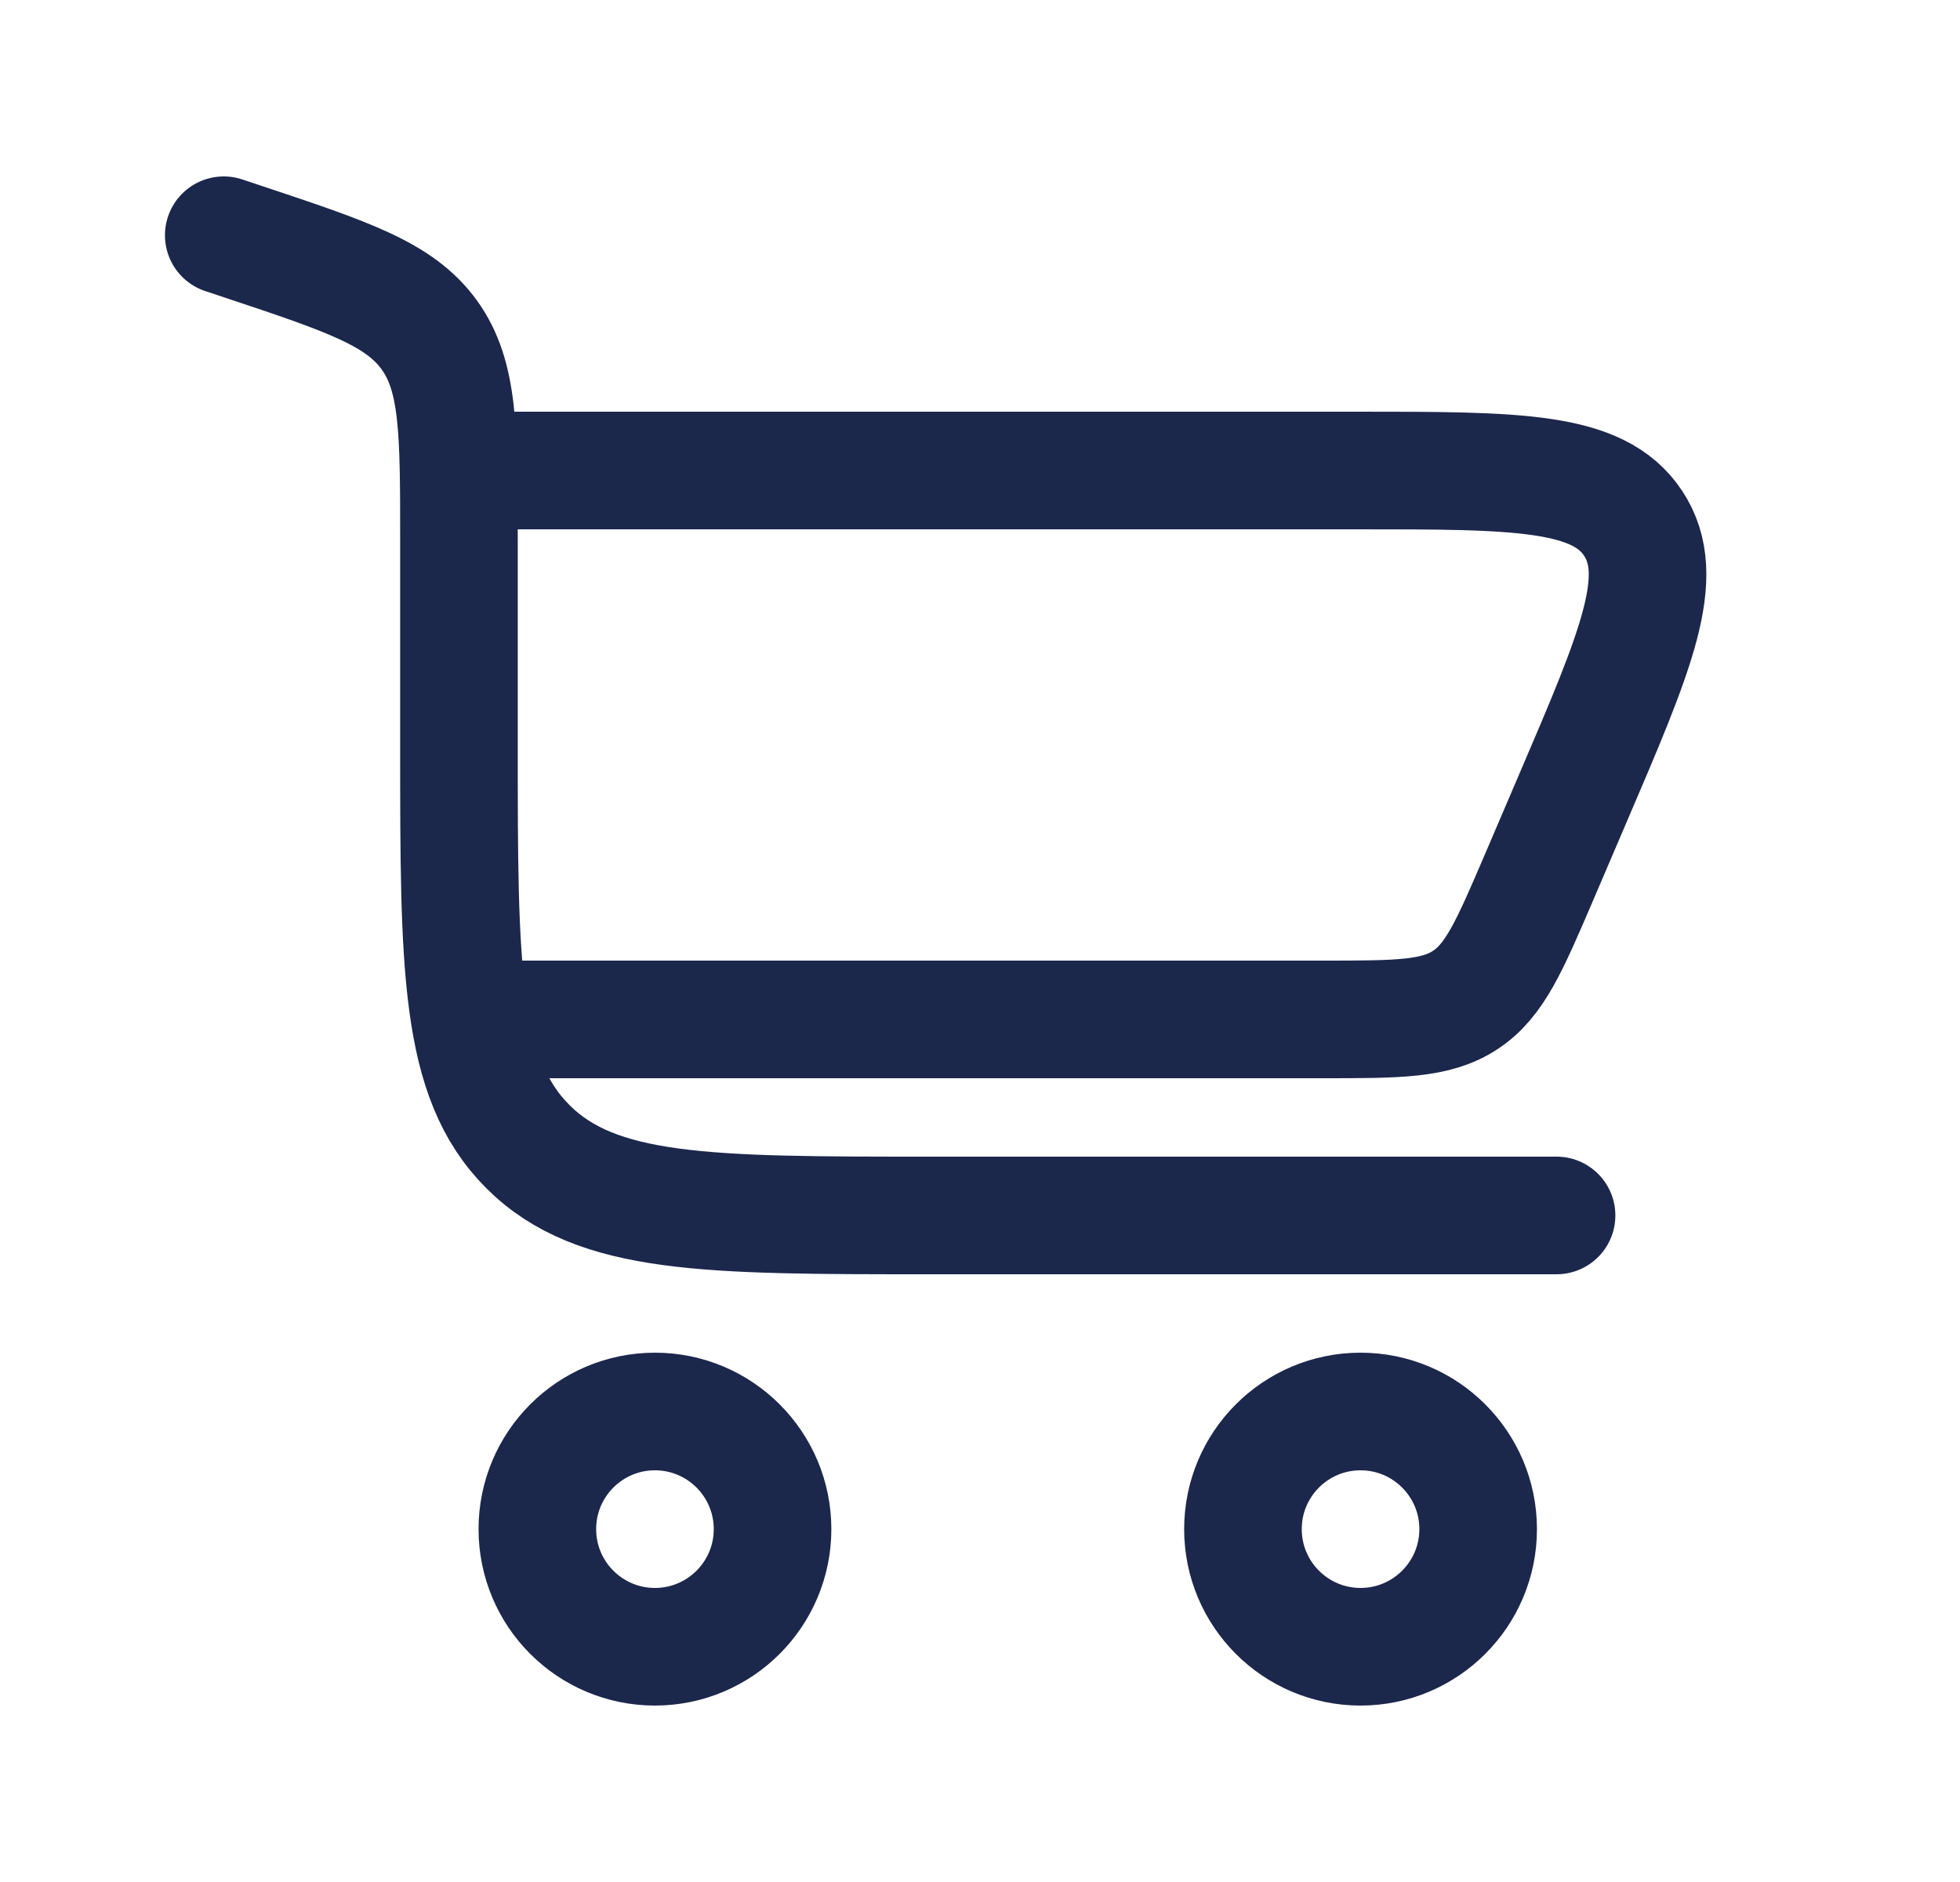
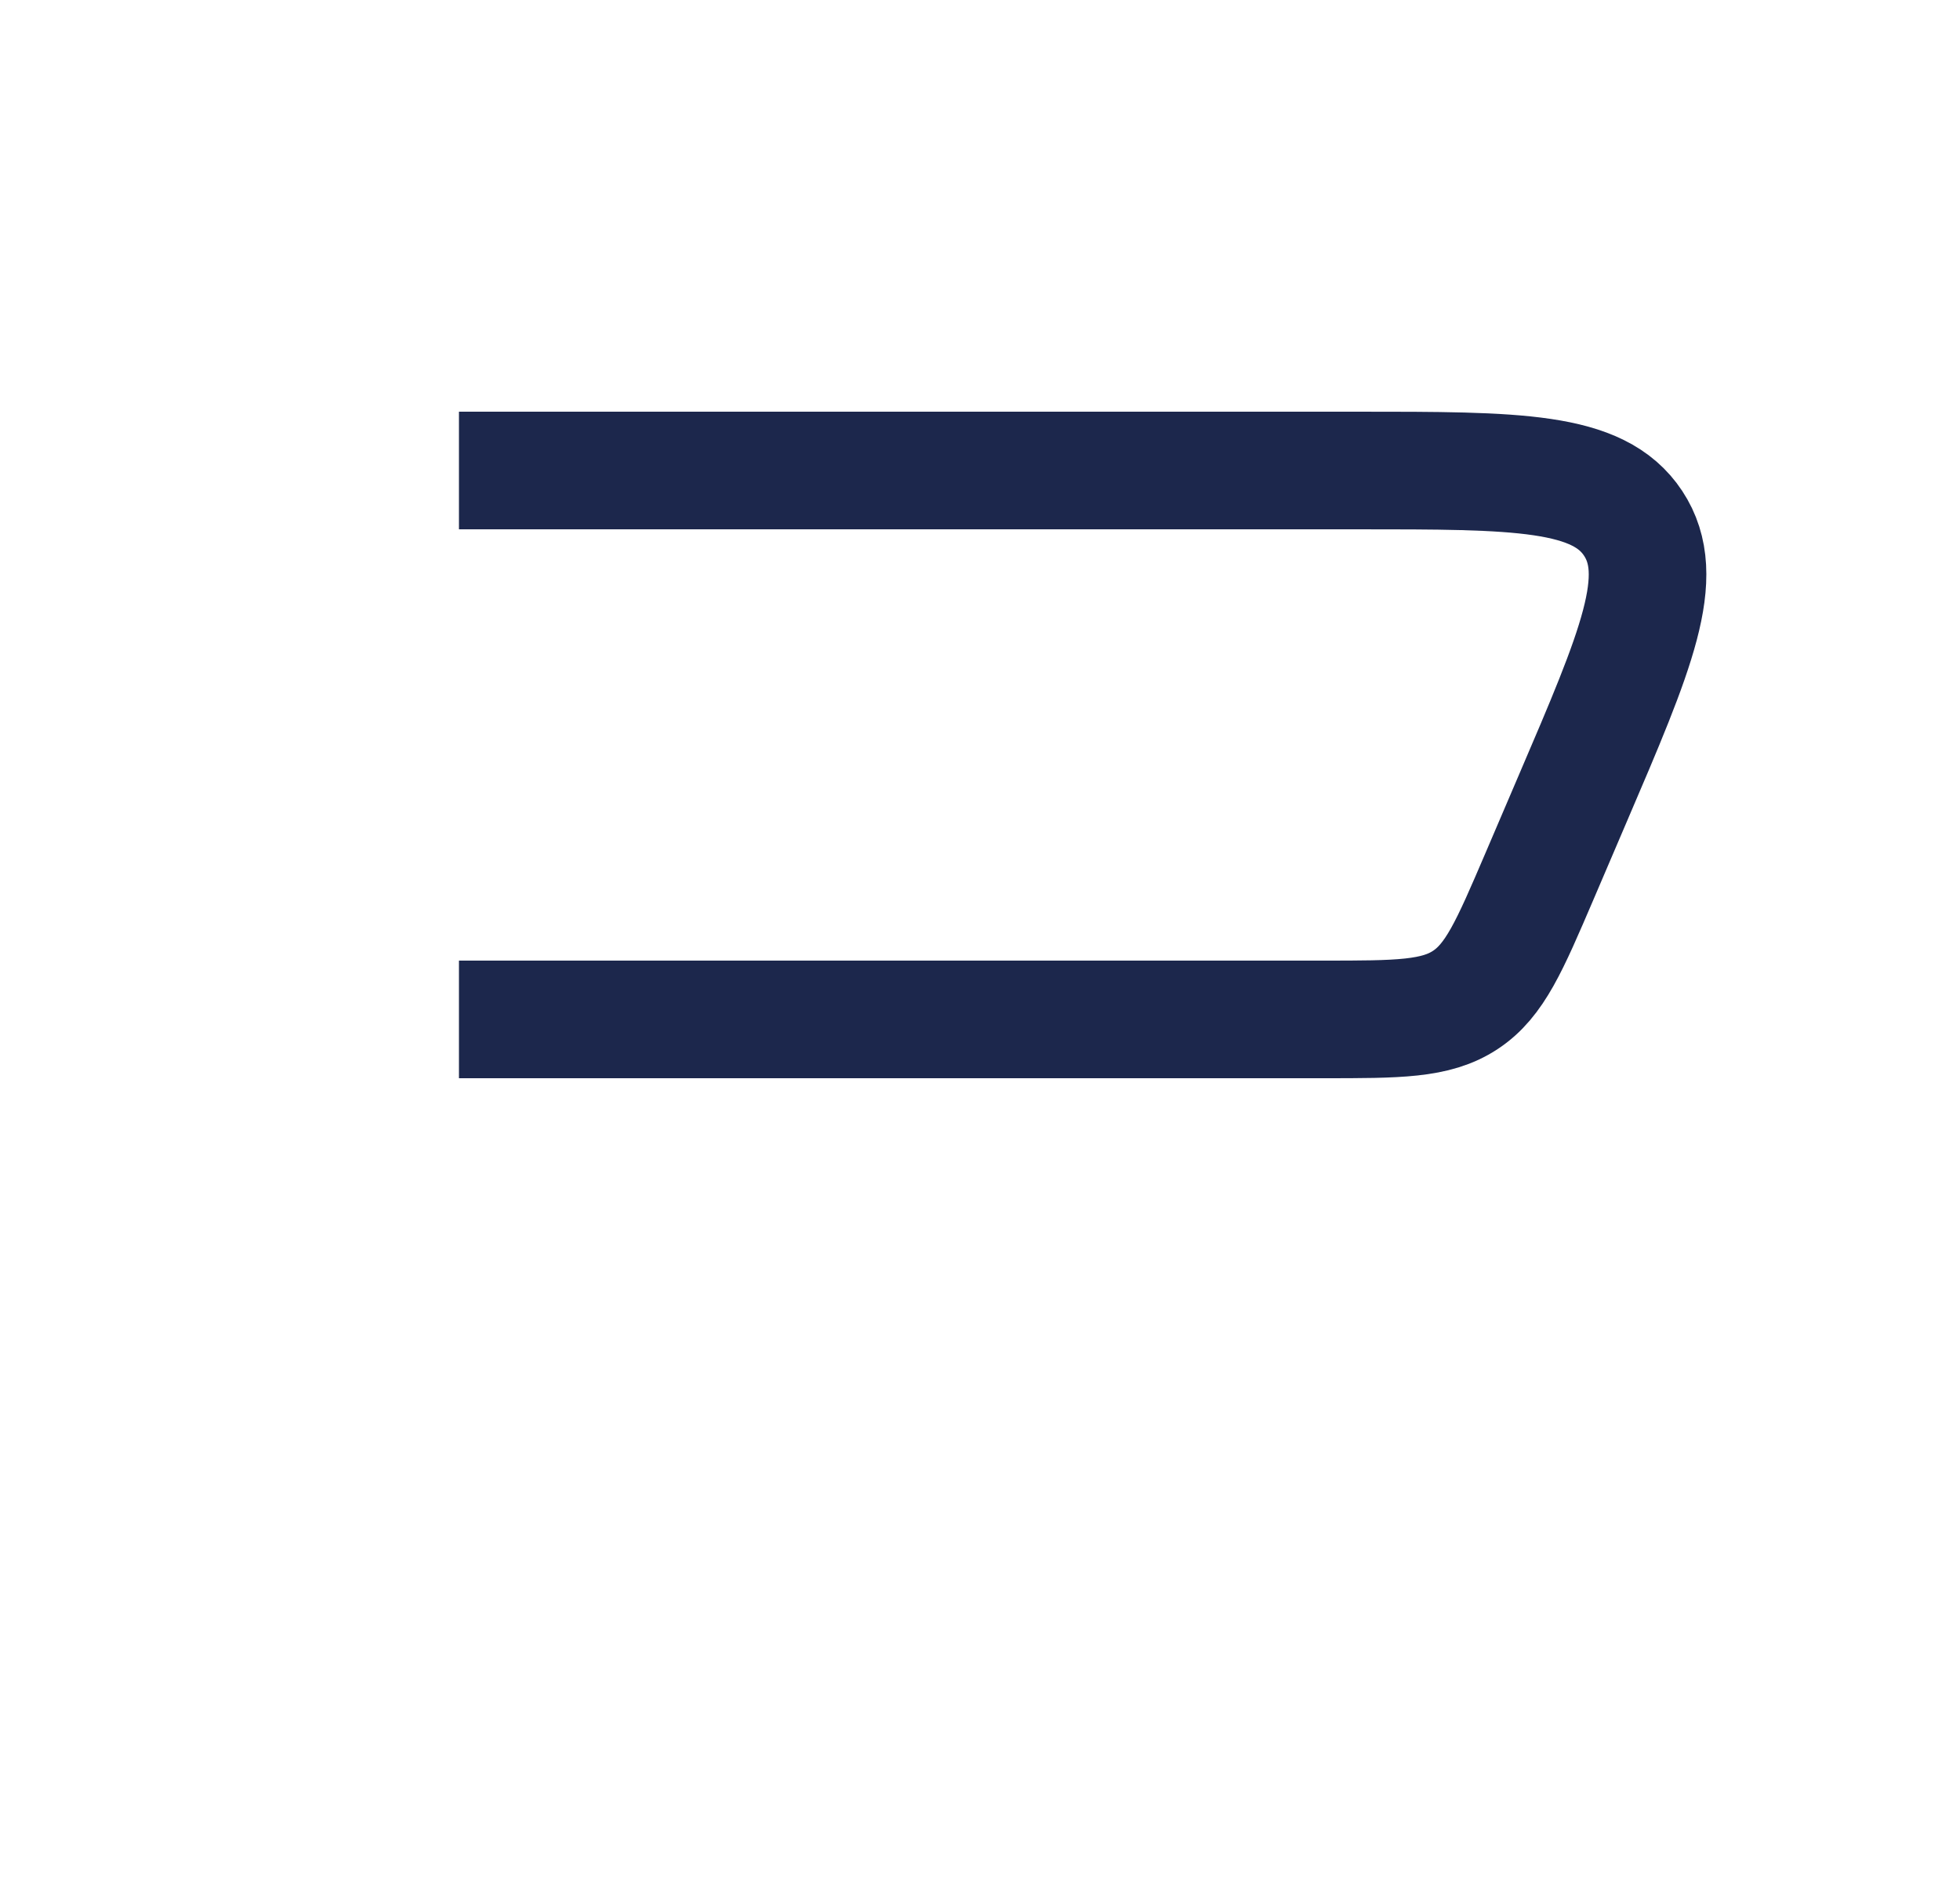
<svg xmlns="http://www.w3.org/2000/svg" width="25" height="24" viewBox="0 0 25 24" fill="none">
-   <path d="M2.854 3L3.118 3.088C4.438 3.528 5.098 3.748 5.476 4.272C5.854 4.796 5.854 5.492 5.854 6.883V9.5C5.854 12.328 5.854 13.743 6.732 14.621C7.611 15.5 9.025 15.5 11.854 15.5H19.854" stroke="#1C274C" stroke-width="1.5" stroke-linecap="round" />
-   <path d="M8.354 18C9.182 18 9.854 18.672 9.854 19.5C9.854 20.328 9.182 21 8.354 21C7.525 21 6.854 20.328 6.854 19.5C6.854 18.672 7.525 18 8.354 18Z" stroke="#1C274C" stroke-width="1.5" />
-   <path d="M17.354 18C18.182 18 18.854 18.672 18.854 19.5C18.854 20.328 18.182 21 17.354 21C16.525 21 15.854 20.328 15.854 19.5C15.854 18.672 16.525 18 17.354 18Z" stroke="#1C274C" stroke-width="1.5" />
  <path d="M5.854 6H17.304C19.359 6 20.386 6 20.831 6.674C21.276 7.349 20.871 8.293 20.061 10.182L19.633 11.182C19.255 12.064 19.066 12.505 18.69 12.752C18.314 13 17.835 13 16.875 13H5.854" stroke="#1C274C" stroke-width="1.5" />
</svg>